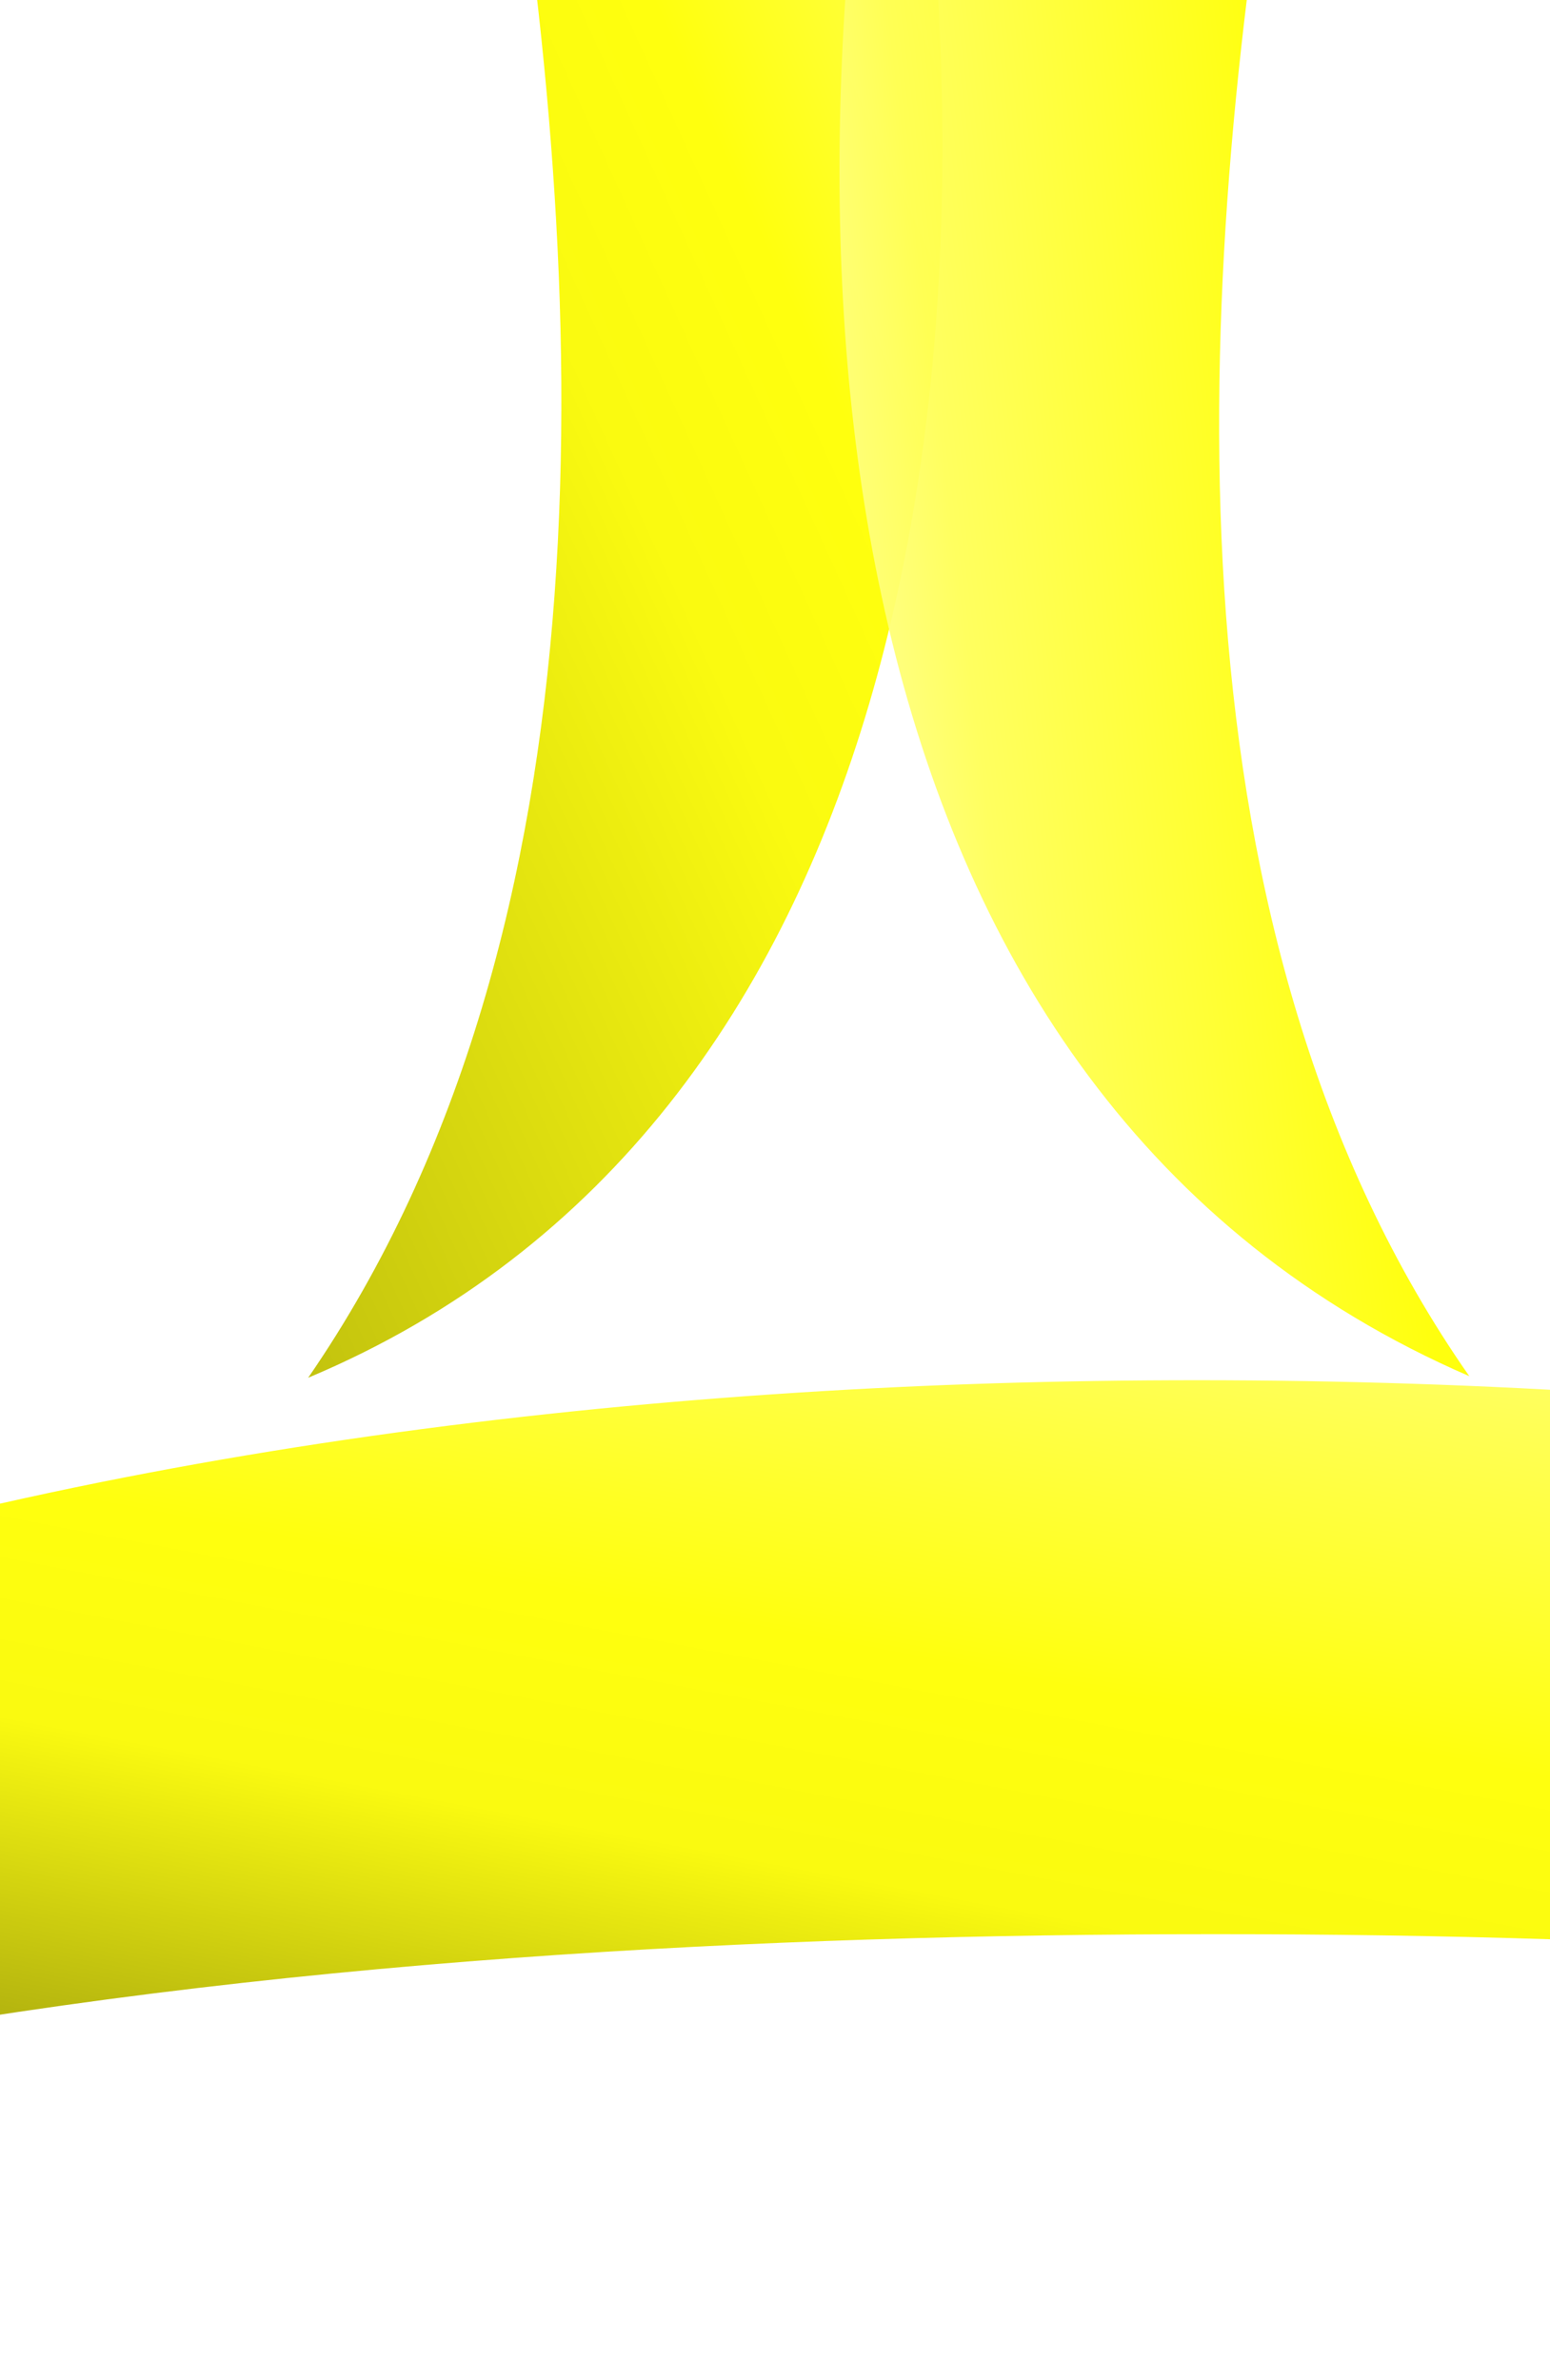
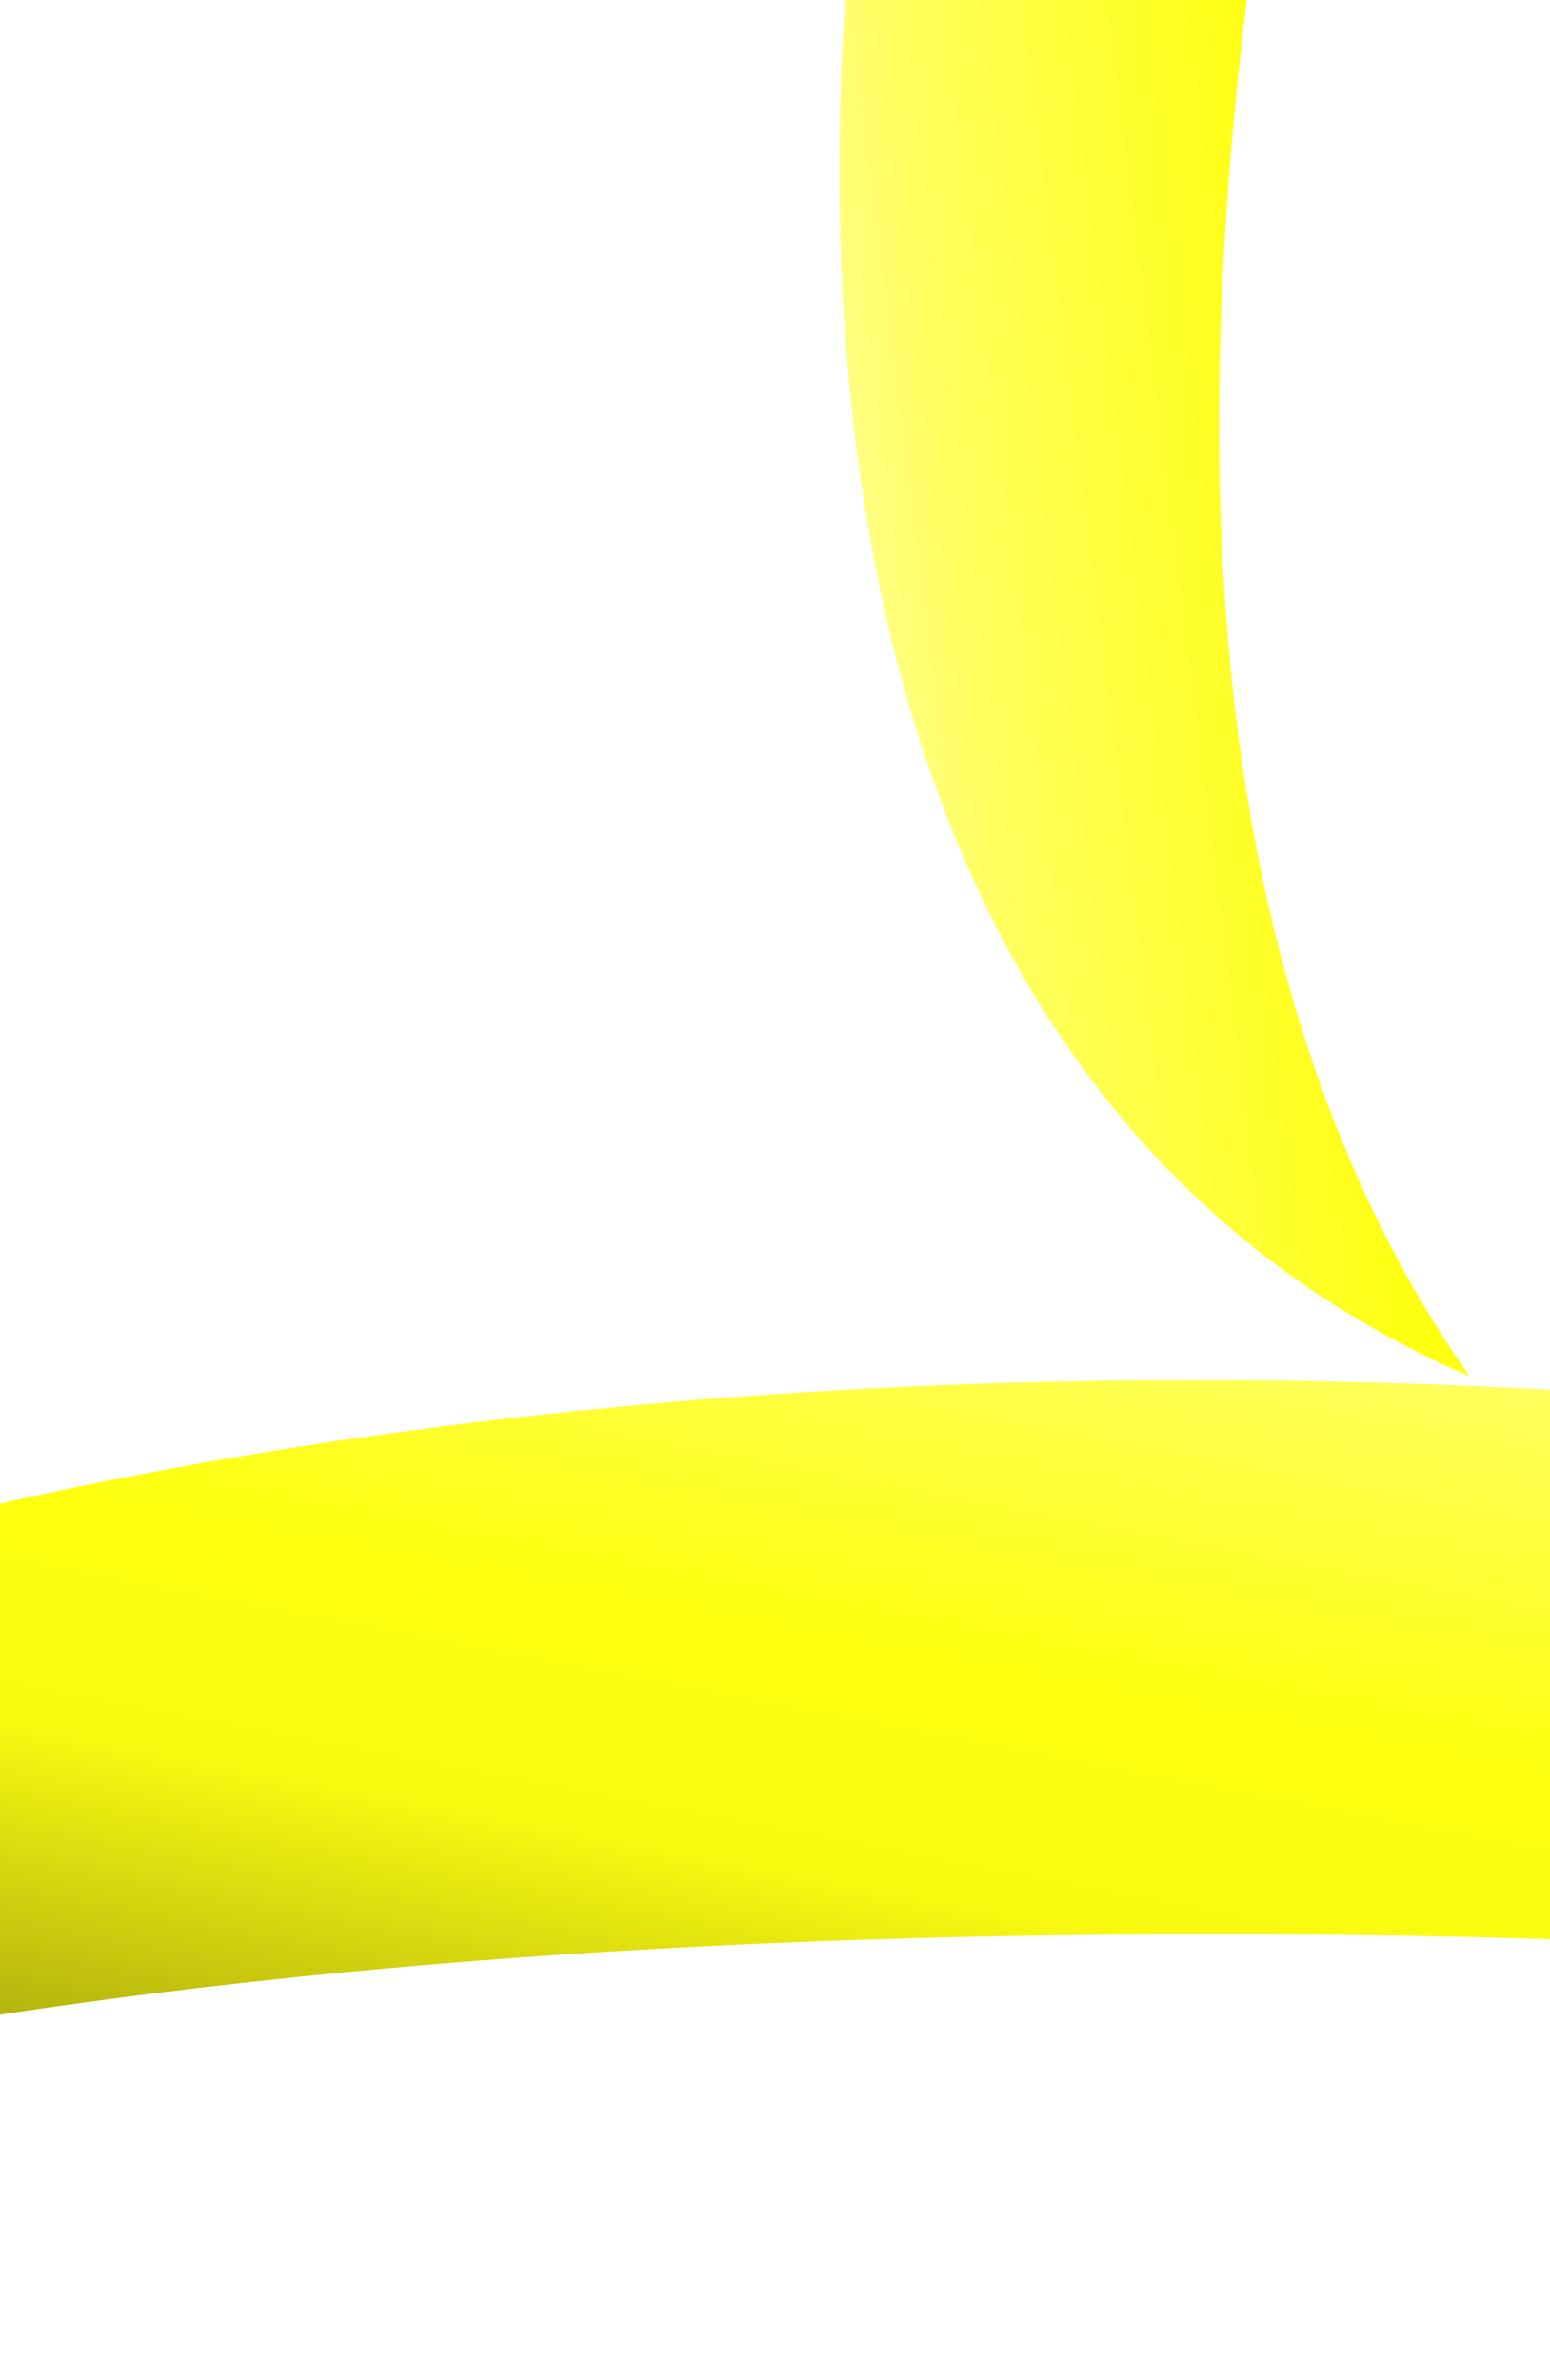
<svg xmlns="http://www.w3.org/2000/svg" width="90.488" height="138.963">
  <title>FBLA</title>
  <defs>
    <linearGradient y2="0.5" y1="0.5" x2="1" x1="0" id="XMLID_12_">
      <stop stop-color="#7FB5F7" offset="0.006" id="stop6" />
      <stop stop-color="#7DB3F5" offset="0.314" id="stop8" />
      <stop stop-color="#75ABF0" offset="0.485" id="stop10" />
      <stop stop-color="#679DE7" offset="0.621" id="stop12" />
      <stop stop-color="#538ADA" offset="0.74" id="stop14" />
      <stop stop-color="#3A71C9" offset="0.847" id="stop16" />
      <stop stop-color="#1B52B5" offset="0.944" id="stop18" />
      <stop stop-color="#063DA7" offset="1" id="stop20" />
    </linearGradient>
    <radialGradient r="1.728" id="XMLID_13_" gradientUnits="userSpaceOnUse" gradientTransform="matrix(113.254,0,0,-113.254,30286.72,52586.39)" cy="464.435" cx="-266.892">
      <stop stop-color="#8BBBFF" offset="0" id="stop27" />
      <stop stop-color="#0D56AC" offset="1" id="stop29" />
    </radialGradient>
    <linearGradient y2="0.5" y1="0.5" x2="1" x1="0" id="XMLID_14_">
      <stop stop-color="#7FB5F7" offset="0.006" id="stop34" />
      <stop stop-color="#7AB0F4" offset="0.168" id="stop36" />
      <stop stop-color="#6CA2EB" offset="0.355" id="stop38" />
      <stop stop-color="#558CDB" offset="0.553" id="stop40" />
      <stop stop-color="#356CC6" offset="0.761" id="stop42" />
      <stop stop-color="#0C43AB" offset="0.973" id="stop44" />
      <stop stop-color="#063DA7" offset="1" id="stop46" />
    </linearGradient>
    <linearGradient y2="-610.76" y1="326.636" x2="0.487" x1="0.487" id="XMLID_15_">
      <stop stop-color="#FFFFFF" offset="0" id="stop53" />
      <stop stop-color="#0D56AC" offset="1" id="stop55" />
    </linearGradient>
    <radialGradient r="52.037" id="XMLID_16_" gradientUnits="userSpaceOnUse" cy="57.223" cx="68.443">
      <stop stop-color="#063DA7" offset="0" id="stop60" />
      <stop stop-color="#0C43AB" offset="0.148" id="stop62" />
      <stop stop-color="#1E55B7" offset="0.351" id="stop64" />
      <stop stop-color="#3B72CA" offset="0.588" id="stop66" />
      <stop stop-color="#649AE5" offset="0.846" id="stop68" />
      <stop stop-color="#7FB5F7" offset="1" id="stop70" />
    </radialGradient>
    <linearGradient y2="-8.238" y1="4.221" x2="0.499" x1="0.499" id="XMLID_17_">
      <stop stop-color="#B4D7F9" offset="0" id="stop75" />
      <stop stop-color="#0949A8" offset="1" id="stop77" />
    </linearGradient>
    <linearGradient y2="-9.159" y1="4.744" x2="0.499" x1="0.499" id="XMLID_19_">
      <stop stop-color="#4F91E0" offset="0" id="stop94" />
      <stop stop-color="#043197" offset="1" id="stop96" />
    </linearGradient>
    <linearGradient y2="0.5" y1="0.5" x2="1" x1="0" id="XMLID_20_">
      <stop stop-color="#8BBBFF" offset="0" id="stop101" />
      <stop stop-color="#0D56AC" offset="1" id="stop103" />
    </linearGradient>
    <radialGradient r="1.71" id="XMLID_21_" gradientUnits="userSpaceOnUse" gradientTransform="matrix(86.657,0,0,-83.321,23269.00,38612.16)" cy="464.07" cx="-268.065">
      <stop stop-color="#8BBBFF" offset="0" id="stop112" />
      <stop stop-color="#0D56AC" offset="1" id="stop114" />
    </radialGradient>
    <linearGradient y2="0.5" y1="0.5" x2="1" x1="0" id="svg_2">
      <stop stop-color="#7FB5F7" offset="0.006" id="stop34" />
      <stop stop-color="#7AB0F4" offset="0.168" id="stop36" />
      <stop stop-color="#6CA2EB" offset="0.355" id="stop38" />
      <stop stop-color="#558CDB" offset="0.553" id="stop40" />
      <stop stop-color="#356CC6" offset="0.761" id="stop42" />
      <stop stop-color="#0C43AB" offset="0.973" id="stop44" />
      <stop stop-color="#063DA7" offset="1" id="stop46" />
    </linearGradient>
    <linearGradient y2="0.5" y1="0.5" x2="1" x1="0" id="svg_4">
      <stop stop-color="#7FB5F7" offset="0.006" id="stop34" />
      <stop stop-color="#7AB0F4" offset="0.168" id="stop36" />
      <stop stop-color="#6CA2EB" offset="0.355" id="stop38" />
      <stop stop-color="#558CDB" offset="0.553" id="stop40" />
      <stop stop-color="#356CC6" offset="0.761" id="stop42" />
      <stop stop-color="#0C43AB" offset="0.973" id="stop44" />
      <stop stop-color="#063DA7" offset="1" id="stop46" />
    </linearGradient>
    <linearGradient y2="0.5" y1="0.5" x2="1" x1="0" id="svg_6">
      <stop stop-color="#7FB5F7" offset="0.006" id="stop34" />
      <stop stop-color="#7AB0F4" offset="0.168" id="stop36" />
      <stop stop-color="#6CA2EB" offset="0.355" id="stop38" />
      <stop stop-color="#558CDB" offset="0.553" id="stop40" />
      <stop stop-color="#356CC6" offset="0.761" id="stop42" />
      <stop stop-color="#0C43AB" offset="0.973" id="stop44" />
      <stop stop-color="#063DA7" offset="1" id="stop46" />
    </linearGradient>
    <linearGradient id="svg_7" x2="1" y2="1">
      <stop stop-color="#f2de09" offset="0" />
      <stop stop-color="#f9f9ac" stop-opacity="0.984" offset="1" />
    </linearGradient>
    <linearGradient y2="1" y1="0" x2="1" x1="0" id="svg_8">
      <stop stop-color="#bfbf00" offset="0" id="stop44" stop-opacity="0.996" />
      <stop stop-color="#f9f902" stop-opacity="0.996" offset="0.395" />
      <stop stop-color="#ffff00" offset="0.528" id="stop36" stop-opacity="0.996" />
      <stop stop-color="#ffff56" offset="0.753" id="stop38" stop-opacity="0.996" />
      <stop stop-color="#ffffaa" offset="0.872" id="stop40" stop-opacity="0.996" />
      <stop stop-color="#f7f7d4" offset="1" id="stop34" stop-opacity="0.992" />
      <stop stop-color="#356CC6" offset="1" id="stop42" />
      <stop stop-color="#063DA7" offset="1" id="stop46" />
    </linearGradient>
    <linearGradient y2="1" y1="0.018" x2="0.439" x1="0.502" id="svg_10">
      <stop stop-color="#ffffaa" offset="0.002" id="stop101" stop-opacity="0.996" />
      <stop stop-color="#bfbf00" offset="1" id="stop103" stop-opacity="0.996" />
    </linearGradient>
    <radialGradient r="1.71" id="svg_11" gradientUnits="userSpaceOnUse" cy="1" cx="0">
      <stop stop-color="#ffff56" offset="0" id="stop112" stop-opacity="0.996" />
      <stop stop-color="#0D56AC" offset="1" id="stop114" />
    </radialGradient>
    <linearGradient y2="1" y1="0.018" x2="0.439" x1="0.502" id="svg_12">
      <stop stop-color="#ffffaa" offset="0.002" id="stop101" stop-opacity="0.996" />
      <stop stop-color="#ffff00" stop-opacity="0.996" offset="0.461" />
      <stop stop-color="#bfbf00" offset="1" id="stop103" stop-opacity="0.996" />
    </linearGradient>
    <linearGradient y2="1" y1="0.018" x2="0.439" x1="0.502" id="svg_13">
      <stop stop-color="#f2f2a7" stop-opacity="0.992" offset="0" />
      <stop stop-color="#ffffaa" offset="0.248" id="stop101" stop-opacity="0.996" />
      <stop stop-color="#ffff00" stop-opacity="0.996" offset="0.682" />
      <stop stop-color="#eaea0e" stop-opacity="0.992" offset="0.814" />
      <stop stop-color="#bfbf00" offset="1" id="stop103" stop-opacity="0.996" />
    </linearGradient>
    <linearGradient y2="0" y1="1" x2="1" x1="0" id="svg_14">
      <stop stop-color="#bfbf00" offset="0" id="stop44" stop-opacity="0.996" />
      <stop stop-color="#f9f902" stop-opacity="0.996" offset="0.395" />
      <stop stop-color="#ffff00" offset="0.528" id="stop36" stop-opacity="0.996" />
      <stop stop-color="#ffff56" offset="0.753" id="stop38" stop-opacity="0.996" />
      <stop stop-color="#ffffaa" offset="0.872" id="stop40" stop-opacity="0.996" />
      <stop stop-color="#f7f7d4" offset="1" id="stop34" stop-opacity="0.992" />
      <stop stop-color="#356CC6" offset="1" id="stop42" />
      <stop stop-color="#063DA7" offset="1" id="stop46" />
    </linearGradient>
    <linearGradient y2="0" y1="1" x2="1" x1="0" id="svg_75">
      <stop stop-color="#bfbf00" offset="0" id="stop44" stop-opacity="0.996" />
      <stop stop-color="#f9f902" stop-opacity="0.996" offset="0.395" />
      <stop stop-color="#ffff00" offset="0.528" id="stop36" stop-opacity="0.996" />
      <stop stop-color="#ffff56" offset="0.753" id="stop38" stop-opacity="0.996" />
      <stop stop-color="#ffffaa" offset="0.872" id="stop40" stop-opacity="0.996" />
      <stop stop-color="#f7f7d4" offset="1" id="stop34" stop-opacity="0.992" />
      <stop stop-color="#356CC6" offset="1" id="stop42" />
      <stop stop-color="#063DA7" offset="1" id="stop46" />
    </linearGradient>
    <linearGradient y2="1" y1="0" x2="1" x1="0" id="svg_82">
      <stop stop-color="#bfbf00" offset="0" id="stop44" stop-opacity="0.996" />
      <stop stop-color="#ffff00" offset="0" id="stop36" stop-opacity="0.996" />
      <stop stop-color="#f9f902" stop-opacity="0.996" offset="0.395" />
      <stop stop-color="#ffff56" offset="0.753" id="stop38" stop-opacity="0.996" />
      <stop stop-color="#ffffaa" offset="0.872" id="stop40" stop-opacity="0.996" />
      <stop stop-color="#f7f7d4" offset="1" id="stop34" stop-opacity="0.992" />
      <stop stop-color="#356CC6" offset="1" id="stop42" />
      <stop stop-color="#063DA7" offset="1" id="stop46" />
    </linearGradient>
    <linearGradient y2="1" y1="0" x2="1" x1="0" id="svg_83">
      <stop stop-color="#bfbf00" offset="0" id="stop44" stop-opacity="0.996" />
      <stop stop-color="#ffff00" offset="0" id="stop36" stop-opacity="0.996" />
      <stop stop-color="#f9f902" stop-opacity="0.996" offset="0.395" />
      <stop stop-color="#ffff56" offset="0.753" id="stop38" stop-opacity="0.996" />
      <stop stop-color="#ffffaa" offset="0.872" id="stop40" stop-opacity="0.996" />
      <stop stop-color="#f7f7d4" offset="1" id="stop34" stop-opacity="0.992" />
      <stop stop-color="#356CC6" offset="1" id="stop42" />
      <stop stop-color="#063DA7" offset="1" id="stop46" />
    </linearGradient>
    <marker id="se_marker_start_svg_5" markerUnits="strokeWidth" orient="auto" viewBox="0 0 100 100" markerWidth="5" markerHeight="5" refX="50" refY="50">
-       <path id="svg_1" d="m50,0l0,100" fill="none" stroke-width="10" />
-     </marker>
+       </marker>
    <marker id="se_marker_mid_svg_5" markerUnits="strokeWidth" orient="auto" viewBox="0 0 100 100" markerWidth="5" markerHeight="5" refX="50" refY="50">
-       <path id="svg_3" d="m50,0l0,100" fill="none" stroke-width="10" />
-     </marker>
+       </marker>
    <marker id="se_marker_end_svg_5" markerUnits="strokeWidth" orient="auto" viewBox="0 0 100 100" markerWidth="5" markerHeight="5" refX="50" refY="50">
      <path id="svg_16" d="m50,0l0,100" fill="none" stroke-width="10" />
    </marker>
    <linearGradient y2="1" y1="0" x2="1" x1="0" id="svg_156">
      <stop stop-color="#ffff00" offset="0" id="stop36" stop-opacity="0.996" />
      <stop stop-color="#bfbf00" offset="0" id="stop44" stop-opacity="0.996" />
      <stop stop-color="#f9f902" stop-opacity="0.996" offset="0.059" />
      <stop stop-color="#ffff56" offset="0.753" id="stop38" stop-opacity="0.996" />
      <stop stop-color="#ffffaa" offset="0.872" id="stop40" stop-opacity="0.996" />
      <stop stop-color="#f7f7d4" offset="1" id="stop34" stop-opacity="0.992" />
      <stop stop-color="#356CC6" offset="1" id="stop42" />
      <stop stop-color="#063DA7" offset="1" id="stop46" />
    </linearGradient>
    <linearGradient y2="1" y1="0" x2="0" x1="1" id="svg_160">
      <stop stop-color="#bfbf00" offset="0" id="stop44" stop-opacity="0.996" />
      <stop stop-color="#f9f902" stop-opacity="0.996" offset="0.395" />
      <stop stop-color="#ffff00" offset="0.528" id="stop36" stop-opacity="0.996" />
      <stop stop-color="#ffff56" offset="0.753" id="stop38" stop-opacity="0.996" />
      <stop stop-color="#ffffaa" offset="0.872" id="stop40" stop-opacity="0.996" />
      <stop stop-color="#f7f7d4" offset="1" id="stop34" stop-opacity="0.992" />
      <stop stop-color="#356CC6" offset="1" id="stop42" />
      <stop stop-color="#063DA7" offset="1" id="stop46" />
    </linearGradient>
    <linearGradient y2="1" y1="0" x2="0" x1="1" id="svg_161">
      <stop stop-color="#bfbf00" offset="0" id="stop44" stop-opacity="0.996" />
      <stop stop-color="#f9f902" stop-opacity="0.996" offset="0.012" />
      <stop stop-color="#ffff00" offset="0.528" id="stop36" stop-opacity="0.996" />
      <stop stop-color="#ffff56" offset="0.753" id="stop38" stop-opacity="0.996" />
      <stop stop-color="#ffffaa" offset="1" id="stop40" stop-opacity="0.996" />
      <stop stop-color="#f7f7d4" offset="1" id="stop34" stop-opacity="0.992" />
      <stop stop-color="#356CC6" offset="1" id="stop42" />
      <stop stop-color="#063DA7" offset="1" id="stop46" />
    </linearGradient>
    <linearGradient y2="0" y1="1" x2="1" x1="0" id="svg_163">
      <stop stop-color="#a0a001" offset="0" id="stop44" stop-opacity="0.992" />
      <stop stop-color="#f9f902" stop-opacity="0.996" offset="0.395" />
      <stop stop-color="#ffff00" offset="0.528" id="stop36" stop-opacity="0.996" />
      <stop stop-color="#ffff56" offset="0.753" id="stop38" stop-opacity="0.996" />
      <stop stop-color="#ffffaa" offset="0.872" id="stop40" stop-opacity="0.996" />
      <stop stop-color="#f7f7d4" offset="1" id="stop34" stop-opacity="0.992" />
      <stop stop-color="#356CC6" offset="1" id="stop42" />
      <stop stop-color="#063DA7" offset="1" id="stop46" />
    </linearGradient>
    <linearGradient y2="1" y1="0" x2="0" x1="1" id="svg_164">
      <stop stop-color="#bfbf00" offset="0" id="stop44" stop-opacity="0.996" />
      <stop stop-color="#ffff00" offset="0.528" id="stop36" stop-opacity="0.996" />
      <stop stop-color="#ffff56" offset="0.753" id="stop38" stop-opacity="0.996" />
      <stop stop-color="#f9f902" stop-opacity="0.996" offset="0.778" />
      <stop stop-color="#ffffaa" offset="1" id="stop40" stop-opacity="0.996" />
      <stop stop-color="#f7f7d4" offset="1" id="stop34" stop-opacity="0.992" />
      <stop stop-color="#356CC6" offset="1" id="stop42" />
      <stop stop-color="#063DA7" offset="1" id="stop46" />
    </linearGradient>
    <linearGradient y2="1" y1="0" x2="0" x1="1" id="svg_165">
      <stop stop-color="#bfbf00" offset="0.407" id="stop44" stop-opacity="0.996" />
      <stop stop-color="#ffff00" offset="0.528" id="stop36" stop-opacity="0.996" />
      <stop stop-color="#ffff56" offset="0.753" id="stop38" stop-opacity="0.996" />
      <stop stop-color="#f9f902" stop-opacity="0.996" offset="1" />
      <stop stop-color="#ffffaa" offset="1" id="stop40" stop-opacity="0.996" />
      <stop stop-color="#f7f7d4" offset="1" id="stop34" stop-opacity="0.992" />
      <stop stop-color="#356CC6" offset="1" id="stop42" />
      <stop stop-color="#063DA7" offset="1" id="stop46" />
    </linearGradient>
    <linearGradient y2="1" y1="0.284" x2="0" x1="0.735" id="svg_166">
      <stop stop-color="#bfbf00" offset="0.407" id="stop44" stop-opacity="0.996" />
      <stop stop-color="#ffff00" offset="0.676" id="stop36" stop-opacity="0.996" />
      <stop stop-color="#ffff56" offset="0.753" id="stop38" stop-opacity="0.996" />
      <stop stop-color="#f9f902" stop-opacity="0.996" offset="1" />
      <stop stop-color="#ffffaa" offset="1" id="stop40" stop-opacity="0.996" />
      <stop stop-color="#f7f7d4" offset="1" id="stop34" stop-opacity="0.992" />
      <stop stop-color="#356CC6" offset="1" id="stop42" />
      <stop stop-color="#063DA7" offset="1" id="stop46" />
    </linearGradient>
    <linearGradient y2="1" y1="0.284" x2="0.708" x1="0.735" id="svg_167">
      <stop stop-color="#bfbf00" offset="0.407" id="stop44" stop-opacity="0.996" />
      <stop stop-color="#ffff00" offset="0.676" id="stop36" stop-opacity="0.996" />
      <stop stop-color="#ffff56" offset="0.753" id="stop38" stop-opacity="0.996" />
      <stop stop-color="#f9f902" stop-opacity="0.996" offset="1" />
      <stop stop-color="#ffffaa" offset="1" id="stop40" stop-opacity="0.996" />
      <stop stop-color="#f7f7d4" offset="1" id="stop34" stop-opacity="0.992" />
      <stop stop-color="#356CC6" offset="1" id="stop42" />
      <stop stop-color="#063DA7" offset="1" id="stop46" />
    </linearGradient>
    <linearGradient y2="0.788" y1="0.284" x2="0.727" x1="0.735" id="svg_168">
      <stop stop-color="#bfbf00" offset="0.407" id="stop44" stop-opacity="0.996" />
      <stop stop-color="#ffff00" offset="0.676" id="stop36" stop-opacity="0.996" />
      <stop stop-color="#ffff56" offset="0.753" id="stop38" stop-opacity="0.996" />
      <stop stop-color="#f9f902" stop-opacity="0.996" offset="1" />
      <stop stop-color="#ffffaa" offset="1" id="stop40" stop-opacity="0.996" />
      <stop stop-color="#f7f7d4" offset="1" id="stop34" stop-opacity="0.992" />
      <stop stop-color="#356CC6" offset="1" id="stop42" />
      <stop stop-color="#063DA7" offset="1" id="stop46" />
    </linearGradient>
    <linearGradient y2="0.339" y1="0.284" x2="0.731" x1="0.735" id="svg_169">
      <stop stop-color="#bfbf00" offset="0.407" id="stop44" stop-opacity="0.996" />
      <stop stop-color="#ffff00" offset="0.676" id="stop36" stop-opacity="0.996" />
      <stop stop-color="#ffff56" offset="0.753" id="stop38" stop-opacity="0.996" />
      <stop stop-color="#f9f902" stop-opacity="0.996" offset="1" />
      <stop stop-color="#ffffaa" offset="1" id="stop40" stop-opacity="0.996" />
      <stop stop-color="#f7f7d4" offset="1" id="stop34" stop-opacity="0.992" />
      <stop stop-color="#356CC6" offset="1" id="stop42" />
      <stop stop-color="#063DA7" offset="1" id="stop46" />
    </linearGradient>
    <linearGradient y2="0" y1="0.889" x2="1" x1="0.282" id="svg_170">
      <stop stop-color="#a0a001" offset="0.188" id="stop44" stop-opacity="0.992" />
      <stop stop-color="#f9f902" stop-opacity="0.996" offset="0.395" />
      <stop stop-color="#ffff00" offset="0.528" id="stop36" stop-opacity="0.996" />
      <stop stop-color="#ffff56" offset="0.753" id="stop38" stop-opacity="0.996" />
      <stop stop-color="#ffffaa" offset="0.872" id="stop40" stop-opacity="0.996" />
      <stop stop-color="#f7f7d4" offset="1" id="stop34" stop-opacity="0.992" />
      <stop stop-color="#356CC6" offset="1" id="stop42" />
      <stop stop-color="#063DA7" offset="1" id="stop46" />
    </linearGradient>
  </defs>
  <g>
    <title>Layer 1</title>
    <path fill="url(#XMLID_15_)" id="path57" d="m42.455,49.589c-0.08,0.009 -0.08,0.009 0,0m6.342,-0.045c0.074,0.007 0.074,0.007 0,0m-5.809,-0.002c-0.267,0.022 -0.267,0.022 0,0m5.274,-0.04c0.235,0.018 0.235,0.018 0,0m-4.747,0c-0.315,0.022 -0.315,0.022 0,0m4.188,-0.034c0.351,0.022 0.351,0.022 0,0m-3.651,0c-0.355,0.022 -0.355,0.022 0,0m0.532,-0.024c-0.363,0.016 -0.363,0.016 0,0m2.573,0c0.403,0.019 0.403,0.019 0,0m-2.004,-0.016c-0.432,0.013 -0.432,0.013 0,0m1.439,0c0.456,0.013 0.456,0.013 0,0m-0.717,-0.007c-1.863,0 1.878,0 0,0" />
    <path transform="rotate(-100 -57.47 19.131)" id="svg_5" fill="url(#svg_8)" d="m-56.057,20.845c-35.68,0 -78.75,-5.306 -104.772,-32.411c9.173,45.316 58.013,60.291 98.973,61.328c43.724,1.104 97.299,-11.815 107.746,-60.73c-25.247,26.664 -67.102,31.812 -101.947,31.812" opacity="0.95" marker-start="url(#se_marker_start_svg_5)" marker-mid="url(#se_marker_mid_svg_5)" marker-end="url(#se_marker_end_svg_5)" />
    <path fill="url(#svg_170)" d="m70.97,112.924c-52.786,0 -116.506,5.922 -155.004,36.168c13.571,-50.569 85.827,-67.281 146.425,-68.438c64.687,-1.232 143.948,13.185 159.404,67.77c-37.352,-29.755 -99.274,-35.5 -150.825,-35.5" opacity="0.95" id="svg_9" />
    <path fill="url(#svg_75)" d="m146.552,49.6c-21.273,0 -46.953,5.315 -62.468,32.463c5.469,-45.389 34.589,-60.388 59.011,-61.427c26.069,-1.106 58.013,11.834 64.241,60.827c-15.053,-26.706 -40.008,-31.863 -60.784,-31.863" opacity="0.95" id="svg_15" transform="rotate(-115 145.71 51.318)" />
    <defs>
      <linearGradient id="svg_144" x1="0" x2="1" y1="0.5" y2="0.5">
        <stop id="svg_152" offset="0.006" stop-color="#7FB5F7" />
        <stop id="svg_151" offset="0.314" stop-color="#7DB3F5" />
        <stop id="svg_150" offset="0.485" stop-color="#75ABF0" />
        <stop id="svg_149" offset="0.621" stop-color="#679DE7" />
        <stop id="svg_148" offset="0.74" stop-color="#538ADA" />
        <stop id="svg_147" offset="0.847" stop-color="#3A71C9" />
        <stop id="svg_146" offset="0.944" stop-color="#1B52B5" />
        <stop id="svg_145" offset="1" stop-color="#063DA7" />
      </linearGradient>
      <radialGradient cx="-266.892" cy="464.435" gradientTransform="matrix(113.254,0,0,-113.254,30286.72,52586.39)" gradientUnits="userSpaceOnUse" id="svg_141" r="1.728">
        <stop id="svg_143" offset="0" stop-color="#8BBBFF" />
        <stop id="svg_142" offset="1" stop-color="#0D56AC" />
      </radialGradient>
      <linearGradient id="svg_133" x1="0" x2="1" y1="0.5" y2="0.5">
        <stop id="svg_140" offset="0.006" stop-color="#7FB5F7" />
        <stop id="svg_139" offset="0.168" stop-color="#7AB0F4" />
        <stop id="svg_138" offset="0.355" stop-color="#6CA2EB" />
        <stop id="svg_137" offset="0.553" stop-color="#558CDB" />
        <stop id="svg_136" offset="0.761" stop-color="#356CC6" />
        <stop id="svg_135" offset="0.973" stop-color="#0C43AB" />
        <stop id="svg_134" offset="1" stop-color="#063DA7" />
      </linearGradient>
      <linearGradient id="svg_93" x1="0.487" x2="0.487" y1="326.636" y2="-610.76">
        <stop id="svg_132" offset="0" stop-color="#FFFFFF" />
        <stop id="svg_131" offset="1" stop-color="#0D56AC" />
      </linearGradient>
      <radialGradient cx="68.443" cy="57.223" gradientUnits="userSpaceOnUse" id="svg_124" r="52.037">
        <stop id="svg_130" offset="0" stop-color="#063DA7" />
        <stop id="svg_129" offset="0.148" stop-color="#0C43AB" />
        <stop id="svg_128" offset="0.351" stop-color="#1E55B7" />
        <stop id="svg_127" offset="0.588" stop-color="#3B72CA" />
        <stop id="svg_126" offset="0.846" stop-color="#649AE5" />
        <stop id="svg_125" offset="1" stop-color="#7FB5F7" />
      </radialGradient>
      <linearGradient id="svg_121" x1="0.499" x2="0.499" y1="4.221" y2="-8.238">
        <stop id="svg_123" offset="0" stop-color="#B4D7F9" />
        <stop id="svg_122" offset="1" stop-color="#0949A8" />
      </linearGradient>
      <linearGradient id="svg_118" x1="0.499" x2="0.499" y1="4.744" y2="-9.159">
        <stop id="svg_120" offset="0" stop-color="#4F91E0" />
        <stop id="svg_119" offset="1" stop-color="#043197" />
      </linearGradient>
      <linearGradient id="svg_115" x1="0" x2="1" y1="0.5" y2="0.5">
        <stop id="svg_117" offset="0" stop-color="#8BBBFF" />
        <stop id="svg_116" offset="1" stop-color="#0D56AC" />
      </linearGradient>
      <radialGradient cx="-268.065" cy="464.07" gradientTransform="matrix(86.657,0,0,-83.321,23269.00,38612.16)" gradientUnits="userSpaceOnUse" id="svg_112" r="1.71">
        <stop id="svg_114" offset="0" stop-color="#8BBBFF" />
        <stop id="svg_113" offset="1" stop-color="#0D56AC" />
      </radialGradient>
      <linearGradient id="svg_111" x1="0" x2="1" y1="0.5" y2="0.5">
        <stop id="svg_103" offset="0.006" stop-color="#7FB5F7" />
        <stop id="svg_106" offset="0.168" stop-color="#7AB0F4" />
        <stop id="svg_105" offset="0.355" stop-color="#6CA2EB" />
        <stop id="svg_104" offset="0.553" stop-color="#558CDB" />
        <stop id="svg_102" offset="0.761" stop-color="#356CC6" />
        <stop id="svg_107" offset="0.973" stop-color="#0C43AB" />
        <stop id="svg_101" offset="1" stop-color="#063DA7" />
      </linearGradient>
      <linearGradient id="svg_110" x1="0" x2="1" y1="0.5" y2="0.5">
        <stop id="stop34" offset="0.006" stop-color="#7FB5F7" />
        <stop id="stop36" offset="0.168" stop-color="#7AB0F4" />
        <stop id="stop38" offset="0.355" stop-color="#6CA2EB" />
        <stop id="stop40" offset="0.553" stop-color="#558CDB" />
        <stop id="stop42" offset="0.761" stop-color="#356CC6" />
        <stop id="stop44" offset="0.973" stop-color="#0C43AB" />
        <stop id="stop46" offset="1" stop-color="#063DA7" />
      </linearGradient>
      <linearGradient id="svg_109" x1="0" x2="1" y1="0.5" y2="0.5">
        <stop id="stop34" offset="0.006" stop-color="#7FB5F7" />
        <stop id="stop36" offset="0.168" stop-color="#7AB0F4" />
        <stop id="stop38" offset="0.355" stop-color="#6CA2EB" />
        <stop id="stop40" offset="0.553" stop-color="#558CDB" />
        <stop id="stop42" offset="0.761" stop-color="#356CC6" />
        <stop id="stop44" offset="0.973" stop-color="#0C43AB" />
        <stop id="stop46" offset="1" stop-color="#063DA7" />
      </linearGradient>
      <linearGradient y2="1" x2="1" id="svg_108">
        <stop offset="0" stop-color="#f2de09" />
        <stop offset="1" stop-opacity="0.984" stop-color="#f9f9ac" />
      </linearGradient>
      <linearGradient id="svg_87" x1="0" x2="1" y1="0" y2="1">
        <stop stop-opacity="0.996" id="stop44" offset="0" stop-color="#bfbf00" />
        <stop offset="0.395" stop-opacity="0.996" stop-color="#f9f902" />
        <stop stop-opacity="0.996" id="stop36" offset="0.528" stop-color="#ffff00" />
        <stop stop-opacity="0.996" id="stop38" offset="0.753" stop-color="#ffff56" />
        <stop stop-opacity="0.996" id="stop40" offset="0.872" stop-color="#ffffaa" />
        <stop stop-opacity="0.992" id="stop34" offset="1" stop-color="#f7f7d4" />
        <stop id="stop42" offset="1" stop-color="#356CC6" />
        <stop id="stop46" offset="1" stop-color="#063DA7" />
      </linearGradient>
      <linearGradient id="svg_100" x1="0.502" x2="0.439" y1="0.018" y2="1">
        <stop stop-opacity="0.996" id="svg_95" offset="0.002" stop-color="#ffffaa" />
        <stop stop-opacity="0.996" id="svg_94" offset="1" stop-color="#bfbf00" />
      </linearGradient>
      <radialGradient cx="0" cy="1" gradientUnits="userSpaceOnUse" id="svg_97" r="1.71">
        <stop stop-opacity="0.996" id="svg_99" offset="0" stop-color="#ffff56" />
        <stop id="svg_98" offset="1" stop-color="#0D56AC" />
      </radialGradient>
      <linearGradient id="svg_96" x1="0.502" x2="0.439" y1="0.018" y2="1">
        <stop stop-opacity="0.996" id="stop101" offset="0.002" stop-color="#ffffaa" />
        <stop offset="0.461" stop-opacity="0.996" stop-color="#ffff00" />
        <stop stop-opacity="0.996" id="stop103" offset="1" stop-color="#bfbf00" />
      </linearGradient>
      <linearGradient id="svg_91" x1="0.502" x2="0.439" y1="0.018" y2="1">
        <stop offset="0" stop-opacity="0.992" stop-color="#f2f2a7" />
        <stop stop-opacity="0.996" id="stop101" offset="0.248" stop-color="#ffffaa" />
        <stop offset="0.682" stop-opacity="0.996" stop-color="#ffff00" />
        <stop offset="0.814" stop-opacity="0.992" stop-color="#eaea0e" />
        <stop stop-opacity="0.996" id="stop103" offset="1" stop-color="#bfbf00" />
      </linearGradient>
    </defs>
    <g id="svg_154" transform="matrix(1.542 0 0 1.663 2.975 -147.976)">
      <title>Layer 1</title>
      <path d="m28.949,48.687c-0.08,0.009 -0.08,0.009 0,0m6.342,-0.045c0.074,0.007 0.074,0.007 0,0m-5.809,-0.002c-0.267,0.022 -0.267,0.022 0,0m5.274,-0.04c0.235,0.018 0.235,0.018 0,0m-4.747,0c-0.315,0.022 -0.315,0.022 0,0m4.188,-0.034c0.351,0.022 0.351,0.022 0,0m-3.651,0c-0.355,0.022 -0.355,0.022 0,0m0.532,-0.024c-0.363,0.016 -0.363,0.016 0,0m2.573,0c0.403,0.019 0.403,0.019 0,0m-2.004,-0.016c-0.432,0.013 -0.432,0.013 0,0m1.439,0c0.456,0.013 0.456,0.013 0,0m-0.717,-0.007c-1.863,0 1.878,0 0,0" id="svg_92" fill="url(#svg_93)" />
      <path d="m54.419,24.059c0,12.316 -10.891,21.933 -23.092,21.933c-12.202,0 -23.091,-9.617 -23.091,-21.933c0,-12.318 10.888,-21.937 23.091,-21.937c12.203,0 23.092,9.618 23.092,21.937" id="svg_90" fill="url(#svg_91)" />
-       <path transform="rotate(46.633 40.448 17.313)" d="m27.359,17.15c4.446,-4.766 12.21,-5.942 18.59,-4.331c6.999,1.767 10.54,6.929 11.607,13.221c1.59,-9.351 -7.019,-17.463 -17.11,-17.463c-10.108,0 -18.681,8.117 -17.109,17.471c0.527,-3.136 1.738,-6.453 4.022,-8.898" id="svg_89" fill="#ffffaa" />
-       <path opacity="0.95" d="m17.111,82.343c-18.611,0 -41.078,-2.808 -54.651,-17.153c4.785,23.982 30.261,31.908 51.626,32.457c22.807,0.584 50.753,-6.253 56.202,-32.14c-13.17,14.111 -35.002,16.836 -53.178,16.836" fill="url(#svg_87)" id="svg_88" transform="rotate(-100 16.374 81.435)" />
      <path transform="rotate(100 47.374 81.435)" id="svg_86" opacity="0.95" d="m48.111,82.343c-18.611,0 -41.078,-2.808 -54.651,-17.153c4.785,23.982 30.261,31.908 51.626,32.457c22.807,0.584 50.753,-6.253 56.202,-32.14c-13.17,14.111 -35.002,16.836 -53.178,16.836" fill="url(#svg_87)" />
    </g>
    <path fill="url(#svg_156)" d="m159.286,-12.862c-21.907,0 -48.35,-4.359 -64.326,-26.621c5.632,37.222 35.618,49.522 60.765,50.374c26.845,0.907 59.738,-9.705 66.153,-49.882c-15.502,21.901 -41.198,26.13 -62.592,26.13" opacity="0.95" transform="rotate(145 158.419 -14.271)" id="svg_74" />
    <path fill="url(#svg_82)" d="m150.286,12.138c-21.907,0 -48.35,-4.359 -64.326,-26.621c5.632,37.222 35.618,49.522 60.765,50.374c26.845,0.907 59.738,-9.705 66.153,-49.882c-15.502,21.901 -41.198,26.13 -62.592,26.13" opacity="0.95" transform="rotate(100 149.419 10.729)" id="svg_81" />
    <path fill="url(#svg_82)" d="m143.286,32.138c-21.907,0 -48.35,-4.359 -64.326,-26.621c5.632,37.222 35.618,49.522 60.765,50.374c26.845,0.907 59.738,-9.705 66.153,-49.882c-15.502,21.901 -41.198,26.13 -62.592,26.13" opacity="0.95" transform="rotate(100 142.419 30.729)" id="svg_85" />
    <path fill="url(#svg_82)" d="m136.286,21.138c-21.907,0 -48.35,-4.359 -64.326,-26.621c5.632,37.222 35.618,49.522 60.765,50.374c26.845,0.907 59.738,-9.705 66.153,-49.882c-15.502,21.901 -41.198,26.13 -62.592,26.13" opacity="0.95" transform="rotate(100 135.419 19.729)" id="svg_157" />
  </g>
</svg>